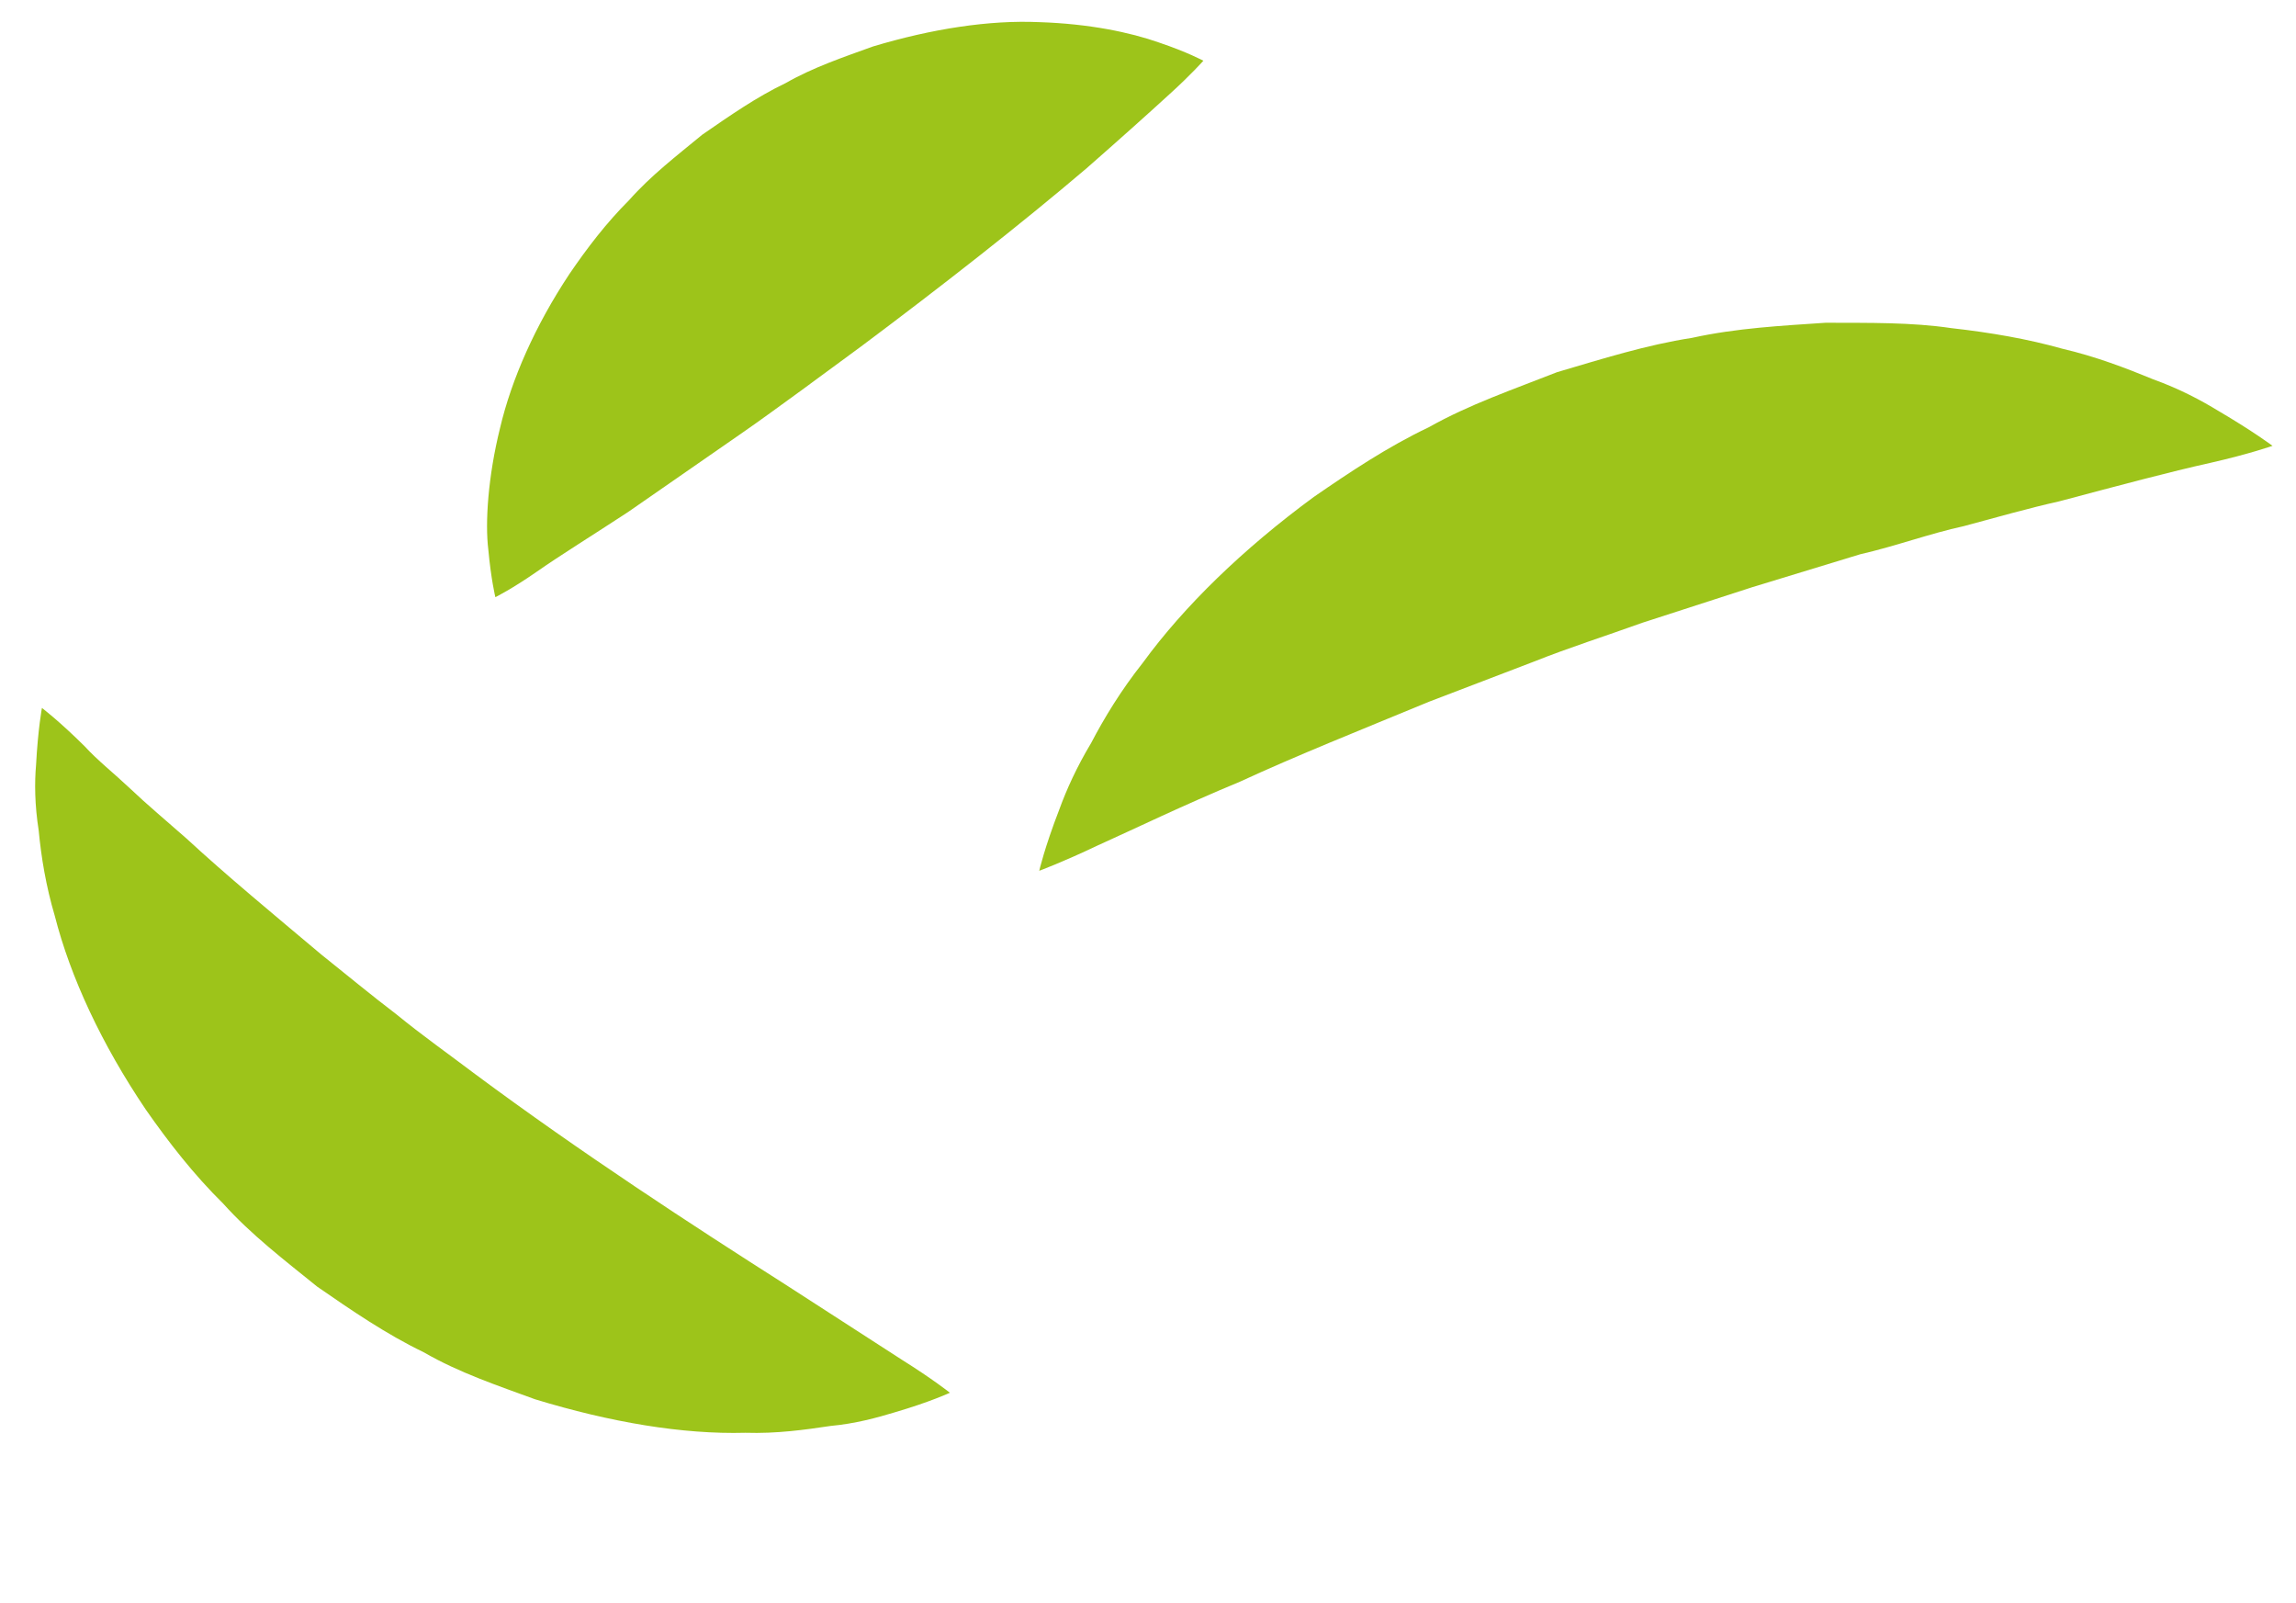
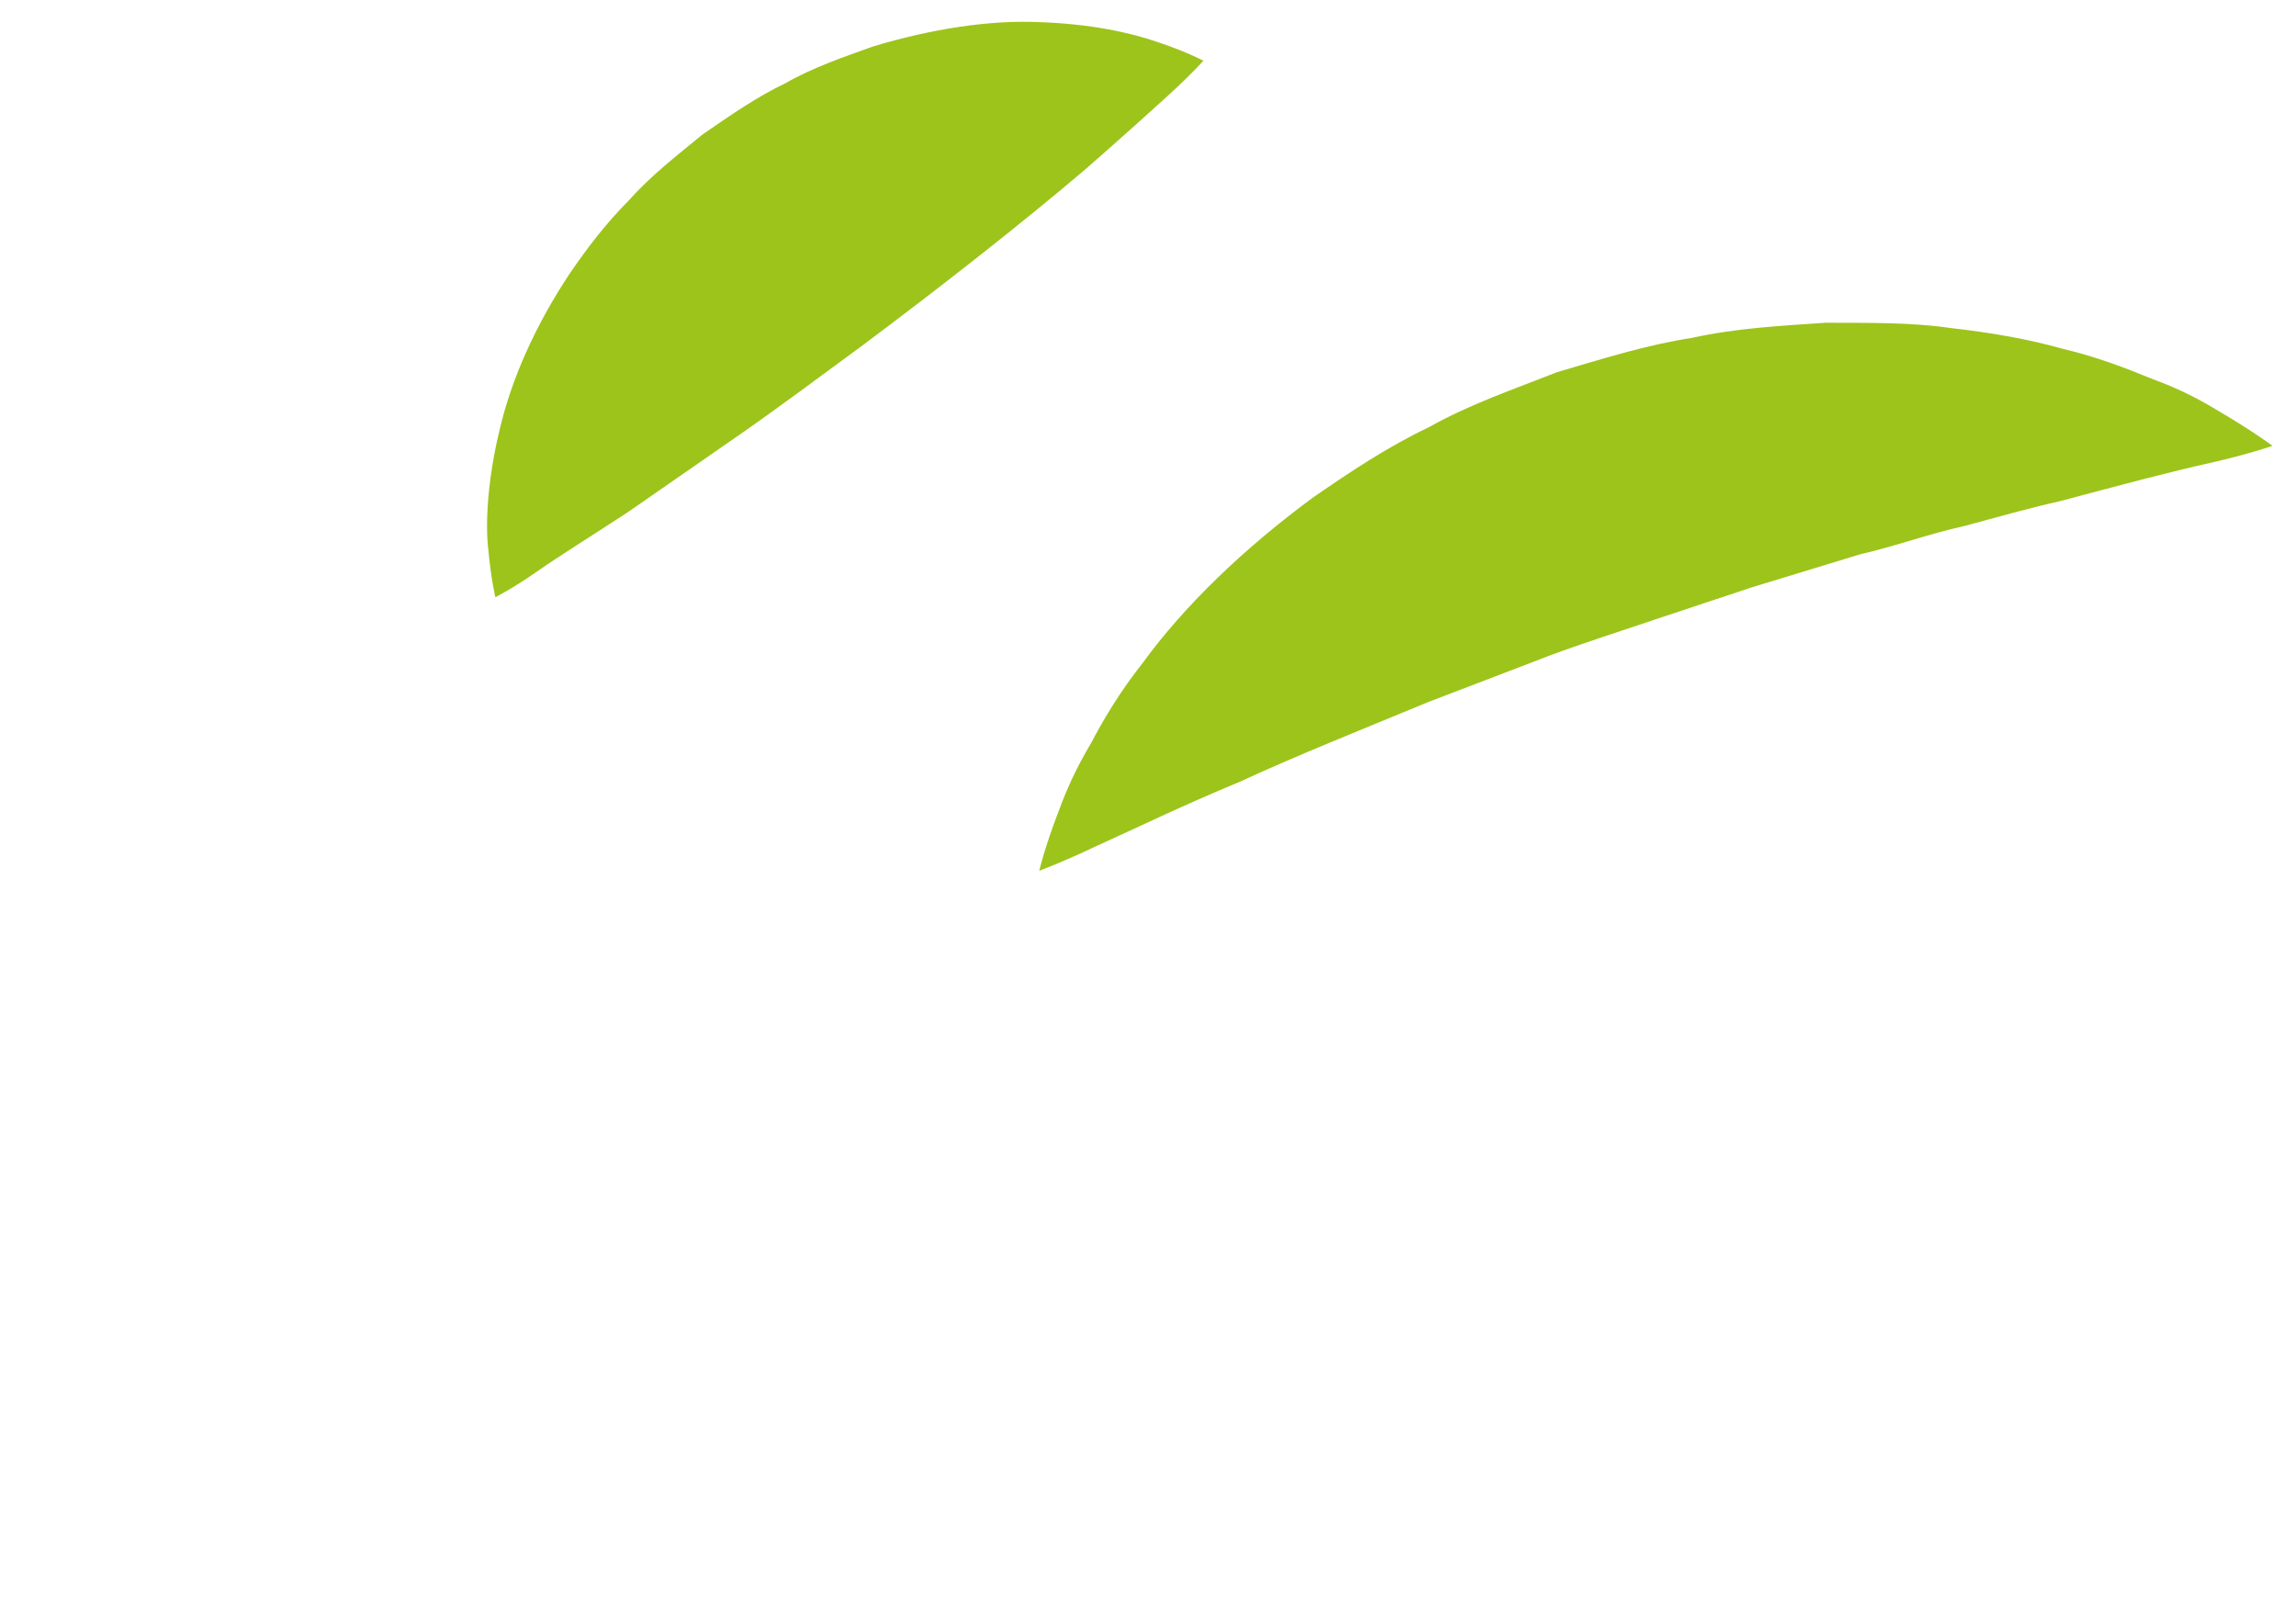
<svg xmlns="http://www.w3.org/2000/svg" width="106" height="74" viewBox="0 0 106 74" fill="none">
-   <path d="M104.92 20.576C104.92 20.576 103.866 20.95 102.058 21.361C100.175 21.778 97.897 22.389 95.074 23.138C93.675 23.452 92.198 23.87 90.654 24.287C89.104 24.621 87.519 25.209 85.87 25.586C84.257 26.076 82.582 26.588 80.885 27.106C79.218 27.648 77.52 28.196 75.823 28.744C74.154 29.346 72.449 29.887 70.825 30.534C69.171 31.166 67.547 31.784 65.976 32.388C62.855 33.678 59.841 34.881 57.249 36.078C54.584 37.183 52.34 38.275 50.683 39.02C49.056 39.795 47.979 40.192 47.979 40.192C47.979 40.192 48.22 39.131 48.906 37.359C49.234 36.458 49.701 35.417 50.373 34.298C50.986 33.125 51.758 31.858 52.757 30.596C54.665 27.98 57.387 25.337 60.653 22.938C62.31 21.796 64.059 20.625 65.975 19.714C67.835 18.666 69.882 17.968 71.885 17.178C73.953 16.57 76.014 15.917 78.113 15.595C80.185 15.138 82.286 15.034 84.283 14.897C86.307 14.904 88.249 14.872 90.087 15.145C91.919 15.35 93.635 15.651 95.191 16.09C96.733 16.447 98.166 16.996 99.396 17.504C100.643 17.952 101.639 18.491 102.419 18.967C104.016 19.903 104.912 20.575 104.912 20.575L104.92 20.576Z" fill="#9DC41A" />
-   <path d="M1.936 32.675C1.936 32.675 2.745 33.288 3.92 34.457C4.478 35.073 5.274 35.704 6.023 36.41C6.764 37.118 7.664 37.868 8.617 38.709C10.449 40.402 12.617 42.193 14.835 44.058C15.975 44.967 17.113 45.914 18.315 46.828C19.476 47.779 20.726 48.662 21.935 49.575C26.82 53.203 31.99 56.571 36.278 59.3C38.503 60.739 40.36 61.934 41.664 62.778C43.041 63.64 43.855 64.283 43.855 64.283C43.855 64.283 42.955 64.704 41.319 65.184C40.498 65.433 39.492 65.711 38.342 65.816C37.182 65.99 35.848 66.178 34.415 66.131C31.508 66.211 28.176 65.645 24.702 64.585C23.015 63.964 21.21 63.369 19.56 62.414C17.839 61.585 16.234 60.486 14.643 59.385C13.133 58.164 11.591 56.986 10.304 55.554C8.941 54.21 7.783 52.719 6.738 51.224C4.696 48.203 3.251 45.101 2.53 42.275C2.123 40.904 1.902 39.556 1.787 38.335C1.601 37.156 1.593 36.123 1.665 35.305C1.752 33.648 1.94 32.651 1.94 32.651L1.936 32.675Z" fill="#9DC41A" />
+   <path d="M104.92 20.576C104.92 20.576 103.866 20.95 102.058 21.361C100.175 21.778 97.897 22.389 95.074 23.138C93.675 23.452 92.198 23.87 90.654 24.287C89.104 24.621 87.519 25.209 85.87 25.586C84.257 26.076 82.582 26.588 80.885 27.106C74.154 29.346 72.449 29.887 70.825 30.534C69.171 31.166 67.547 31.784 65.976 32.388C62.855 33.678 59.841 34.881 57.249 36.078C54.584 37.183 52.34 38.275 50.683 39.02C49.056 39.795 47.979 40.192 47.979 40.192C47.979 40.192 48.22 39.131 48.906 37.359C49.234 36.458 49.701 35.417 50.373 34.298C50.986 33.125 51.758 31.858 52.757 30.596C54.665 27.98 57.387 25.337 60.653 22.938C62.31 21.796 64.059 20.625 65.975 19.714C67.835 18.666 69.882 17.968 71.885 17.178C73.953 16.57 76.014 15.917 78.113 15.595C80.185 15.138 82.286 15.034 84.283 14.897C86.307 14.904 88.249 14.872 90.087 15.145C91.919 15.35 93.635 15.651 95.191 16.09C96.733 16.447 98.166 16.996 99.396 17.504C100.643 17.952 101.639 18.491 102.419 18.967C104.016 19.903 104.912 20.575 104.912 20.575L104.92 20.576Z" fill="#9DC41A" />
  <path d="M22.867 27.553C22.867 27.553 22.668 26.723 22.546 25.384C22.386 24.111 22.538 21.967 23.084 19.764C23.614 17.509 24.707 15.032 26.287 12.649C27.088 11.473 27.987 10.292 29.048 9.234C30.044 8.107 31.253 7.18 32.425 6.214C33.671 5.356 34.916 4.482 36.27 3.836C37.558 3.099 38.975 2.627 40.303 2.145C43.03 1.327 45.672 0.919 47.98 1.022C50.281 1.095 52.191 1.497 53.505 1.962C54.82 2.404 55.556 2.803 55.556 2.803C55.556 2.803 54.977 3.458 53.995 4.345C53.019 5.24 51.676 6.441 50.172 7.76C47.12 10.358 43.43 13.243 39.751 15.993C38.818 16.678 37.892 17.356 36.974 18.034C36.049 18.705 35.139 19.375 34.222 20.009C32.312 21.333 30.524 22.57 28.996 23.633C27.301 24.744 25.92 25.593 24.751 26.408C23.643 27.179 22.875 27.561 22.875 27.561L22.867 27.553Z" fill="#9DC41A" />
</svg>